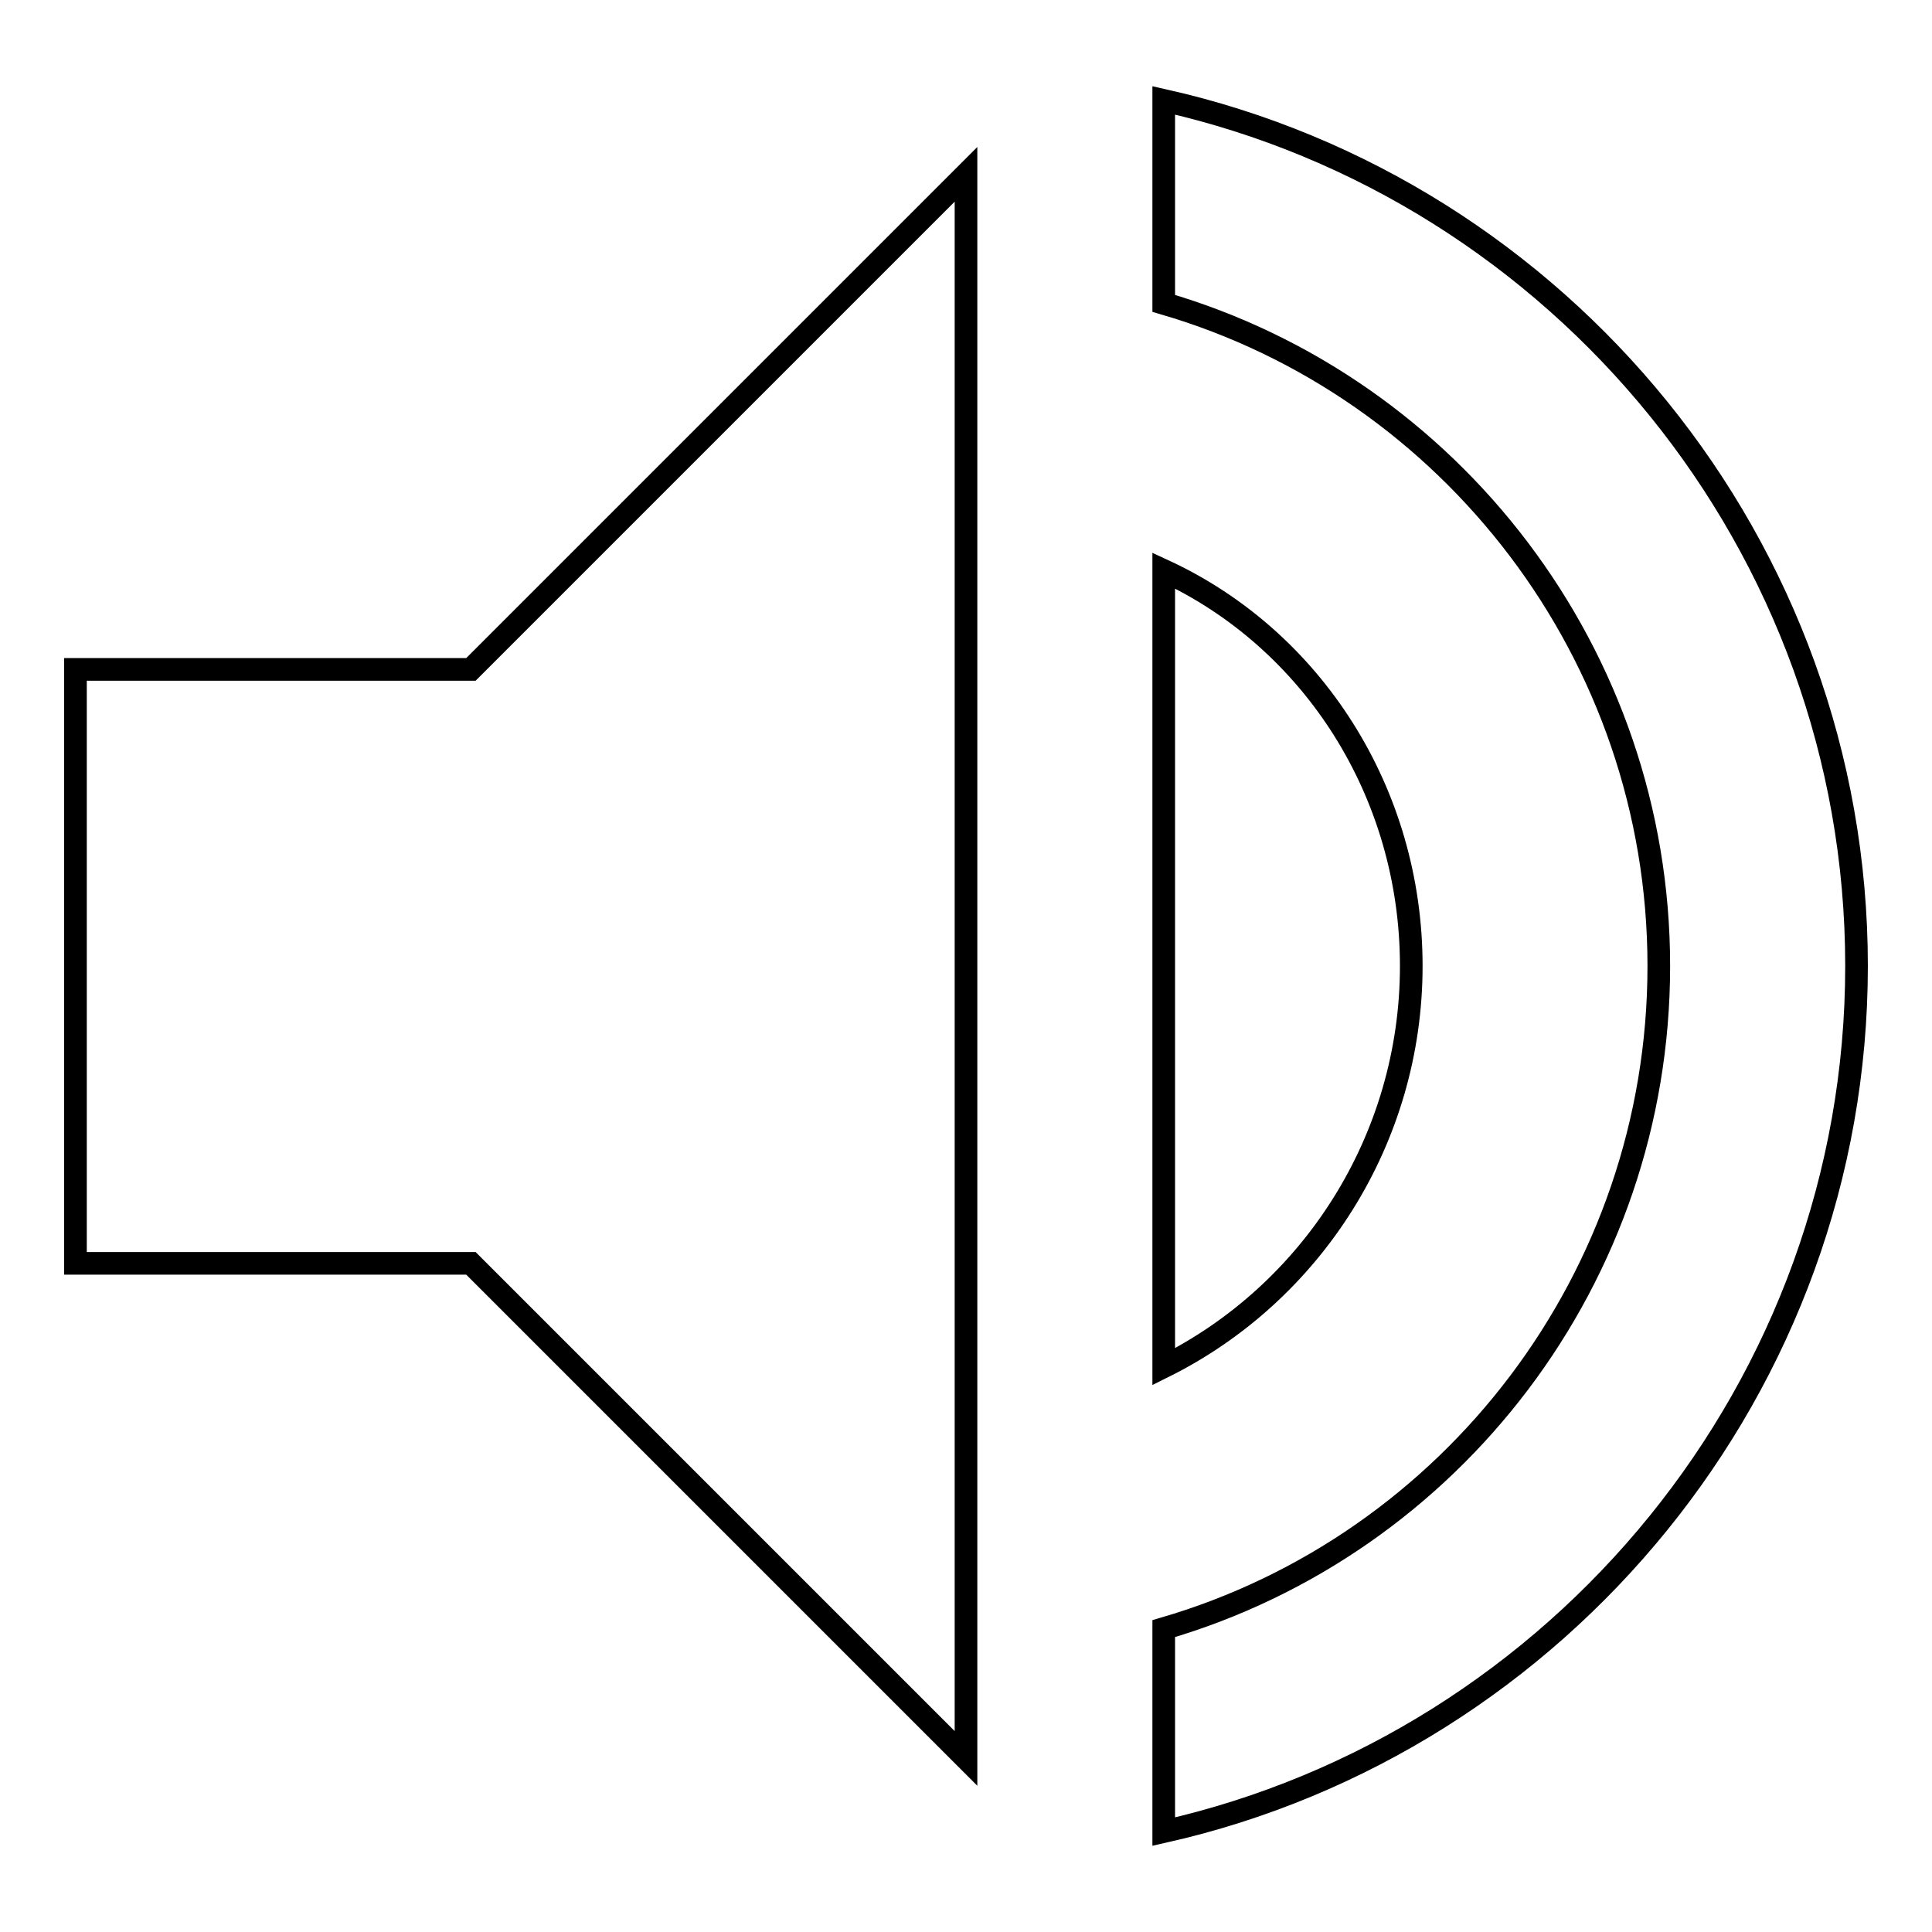
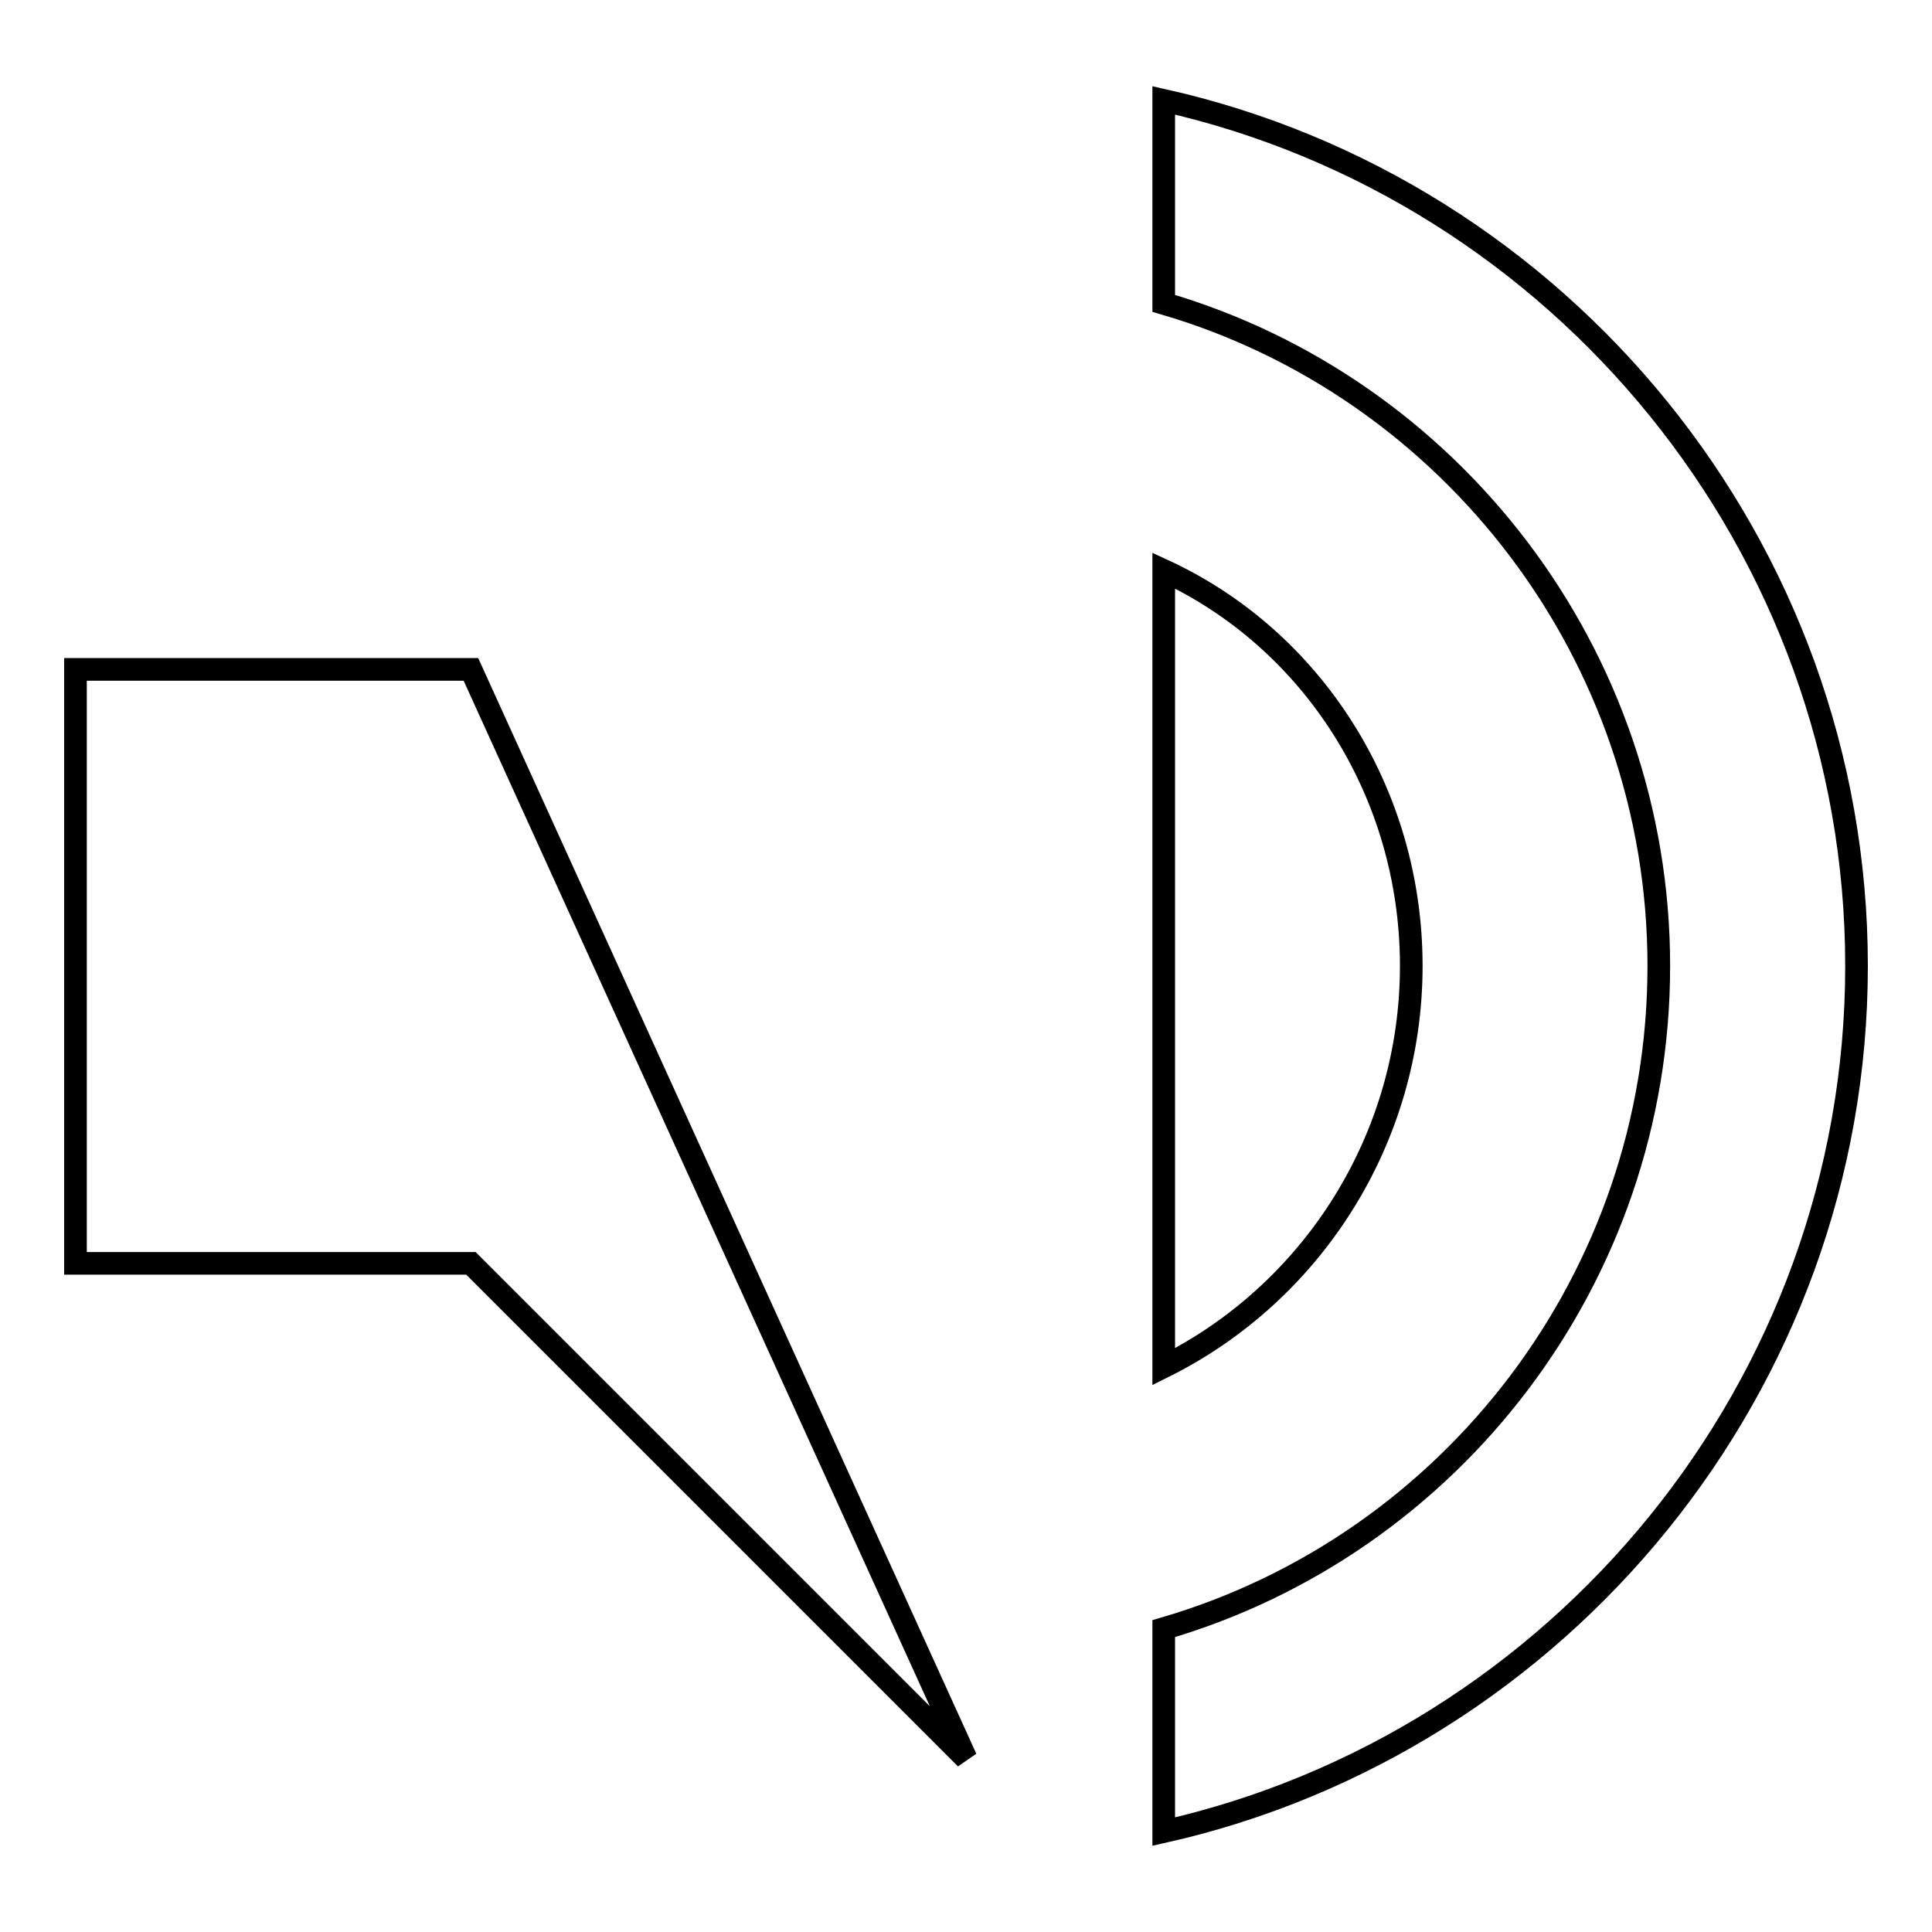
<svg xmlns="http://www.w3.org/2000/svg" version="1.1" x="0px" y="0px" viewBox="0 0 256 256" enable-background="new 0 0 256 256" xml:space="preserve">
  <g>
    <g>
-       <path stroke-width="3" fill-opacity="0" stroke="#000000" d="M10,88.7v78.7h52.4l65.6,65.6V23.1L62.4,88.7H10z M187,128c0-23-13.1-43.3-32.8-52.4v105.5C173.9,171.3,187,150.9,187,128z M154.2,13.3v26.9c38,11.1,65.6,46.5,65.6,87.8c0,41.3-27.5,76.7-65.6,87.8v26.9c52.4-11.8,91.8-59,91.8-114.7S206.7,25.1,154.2,13.3z" />
+       <path stroke-width="3" fill-opacity="0" stroke="#000000" d="M10,88.7v78.7h52.4l65.6,65.6L62.4,88.7H10z M187,128c0-23-13.1-43.3-32.8-52.4v105.5C173.9,171.3,187,150.9,187,128z M154.2,13.3v26.9c38,11.1,65.6,46.5,65.6,87.8c0,41.3-27.5,76.7-65.6,87.8v26.9c52.4-11.8,91.8-59,91.8-114.7S206.7,25.1,154.2,13.3z" />
    </g>
  </g>
</svg>